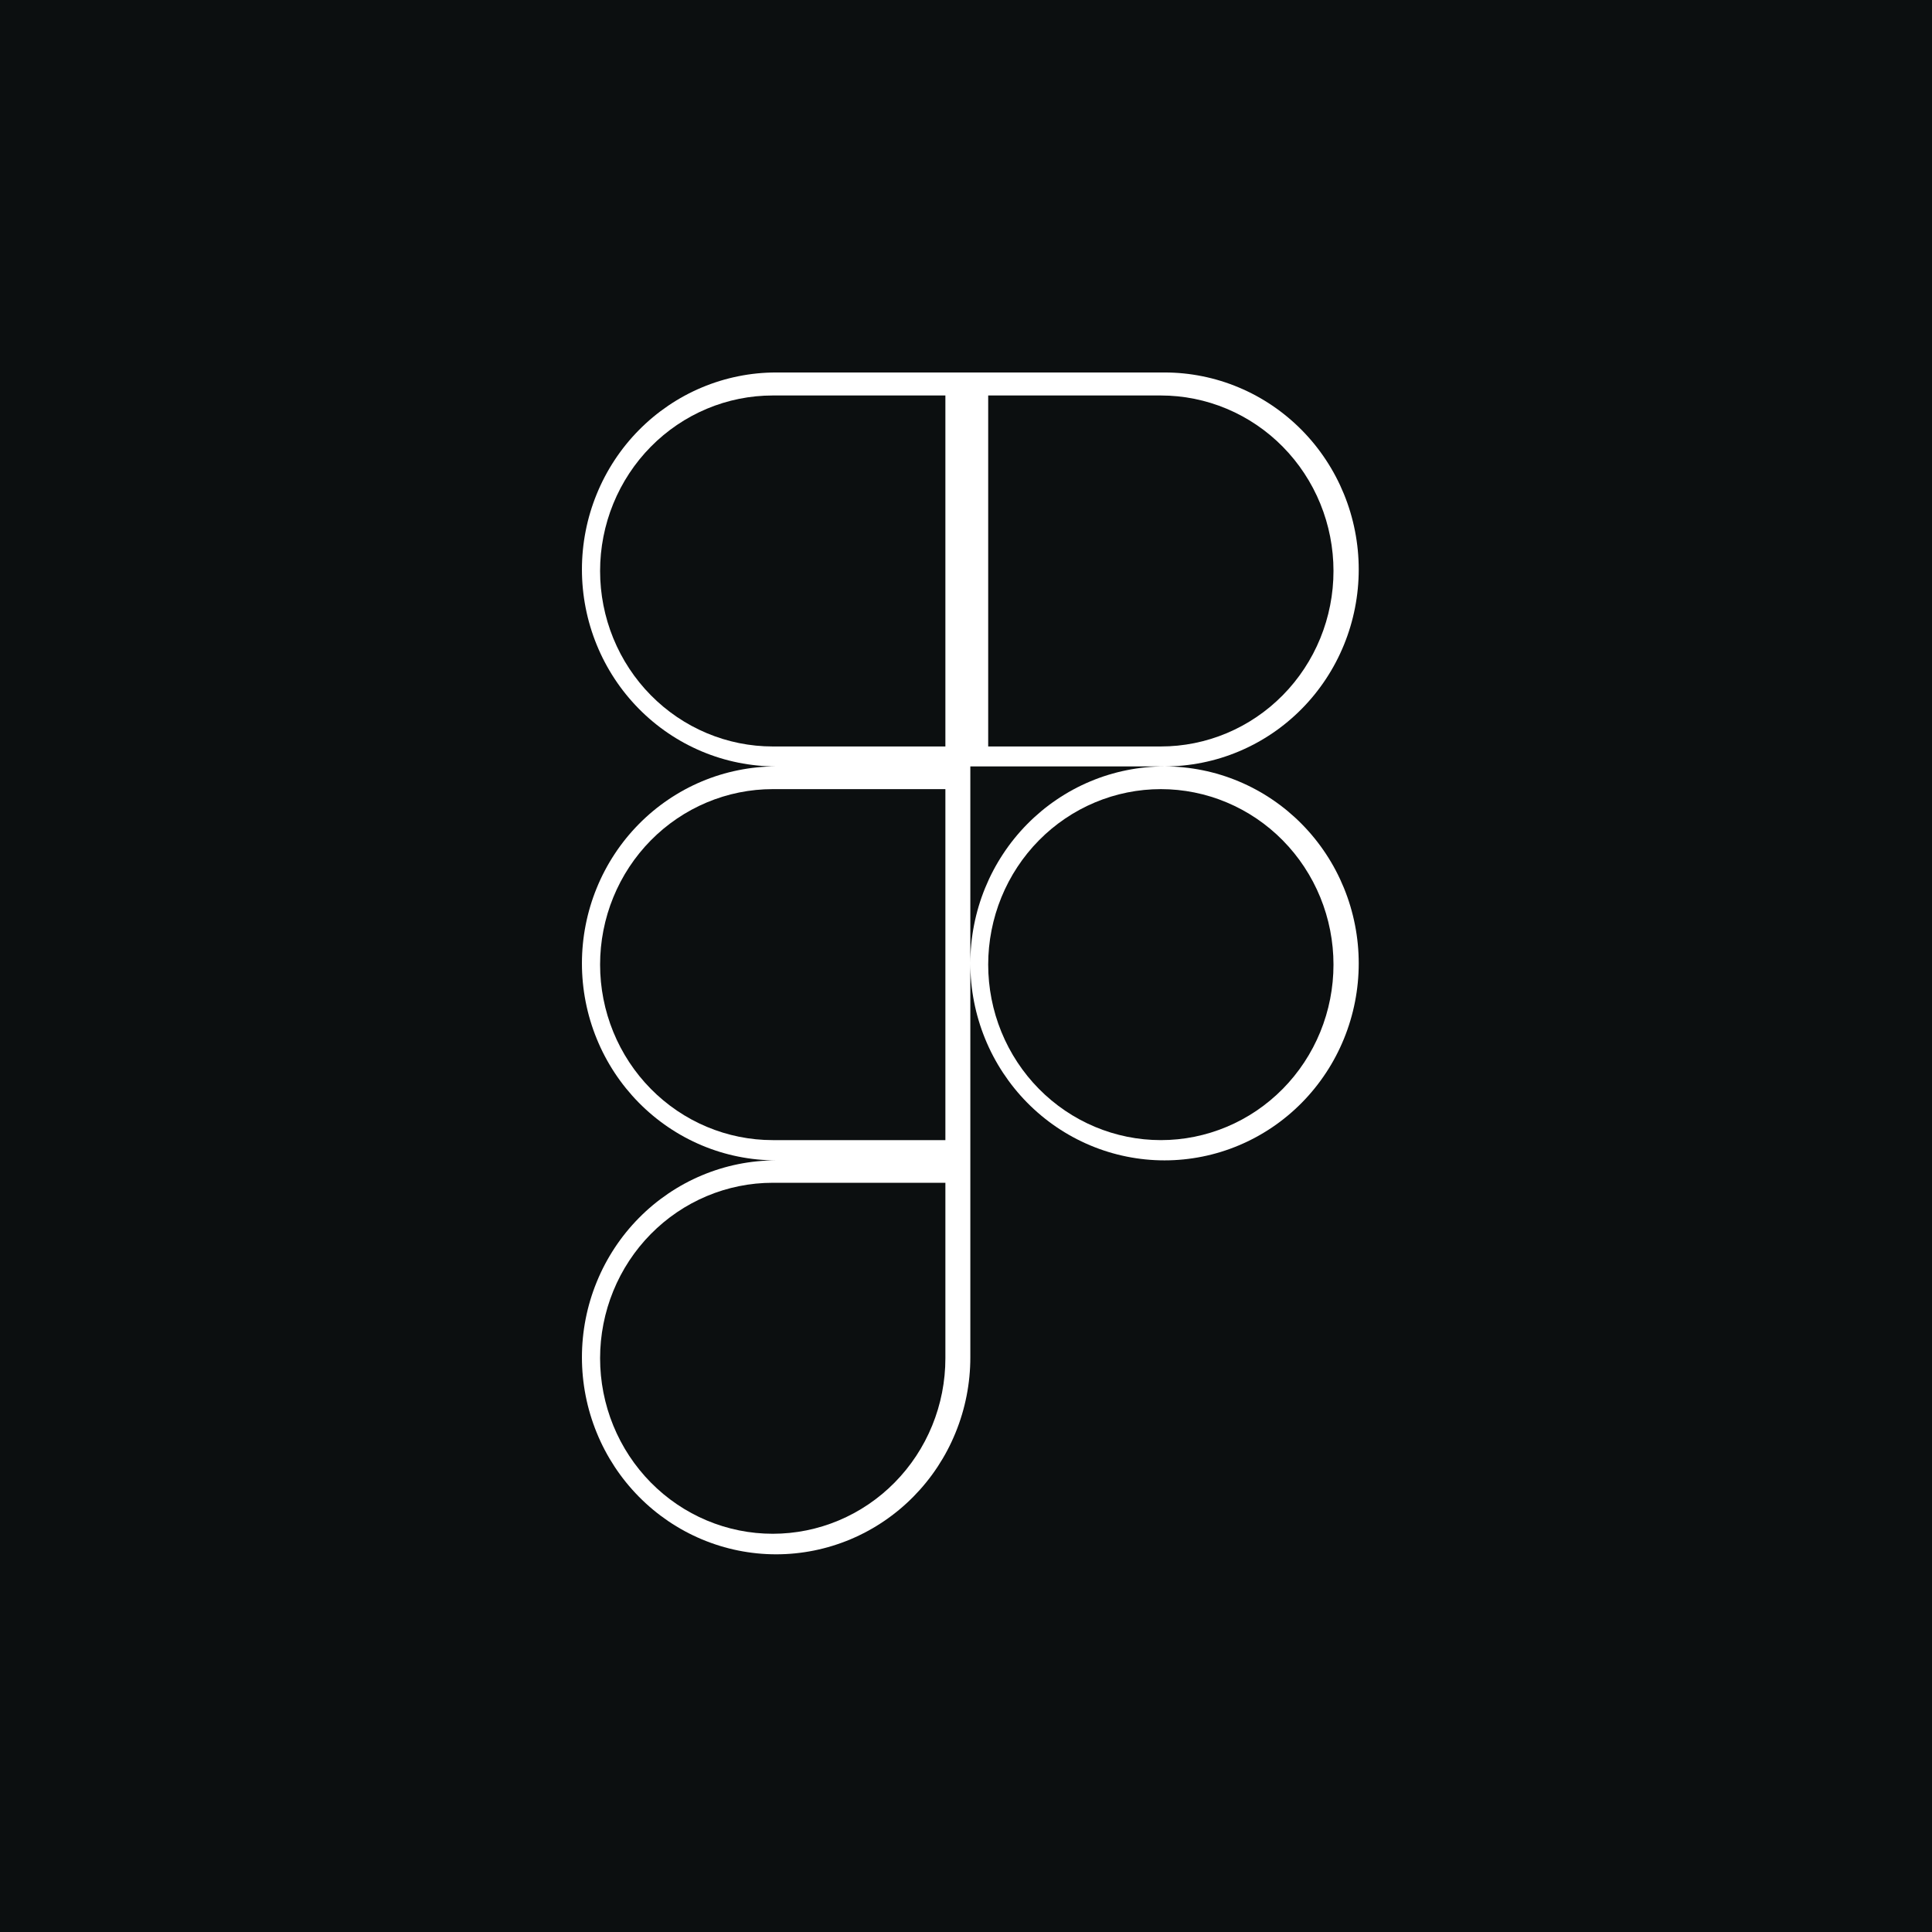
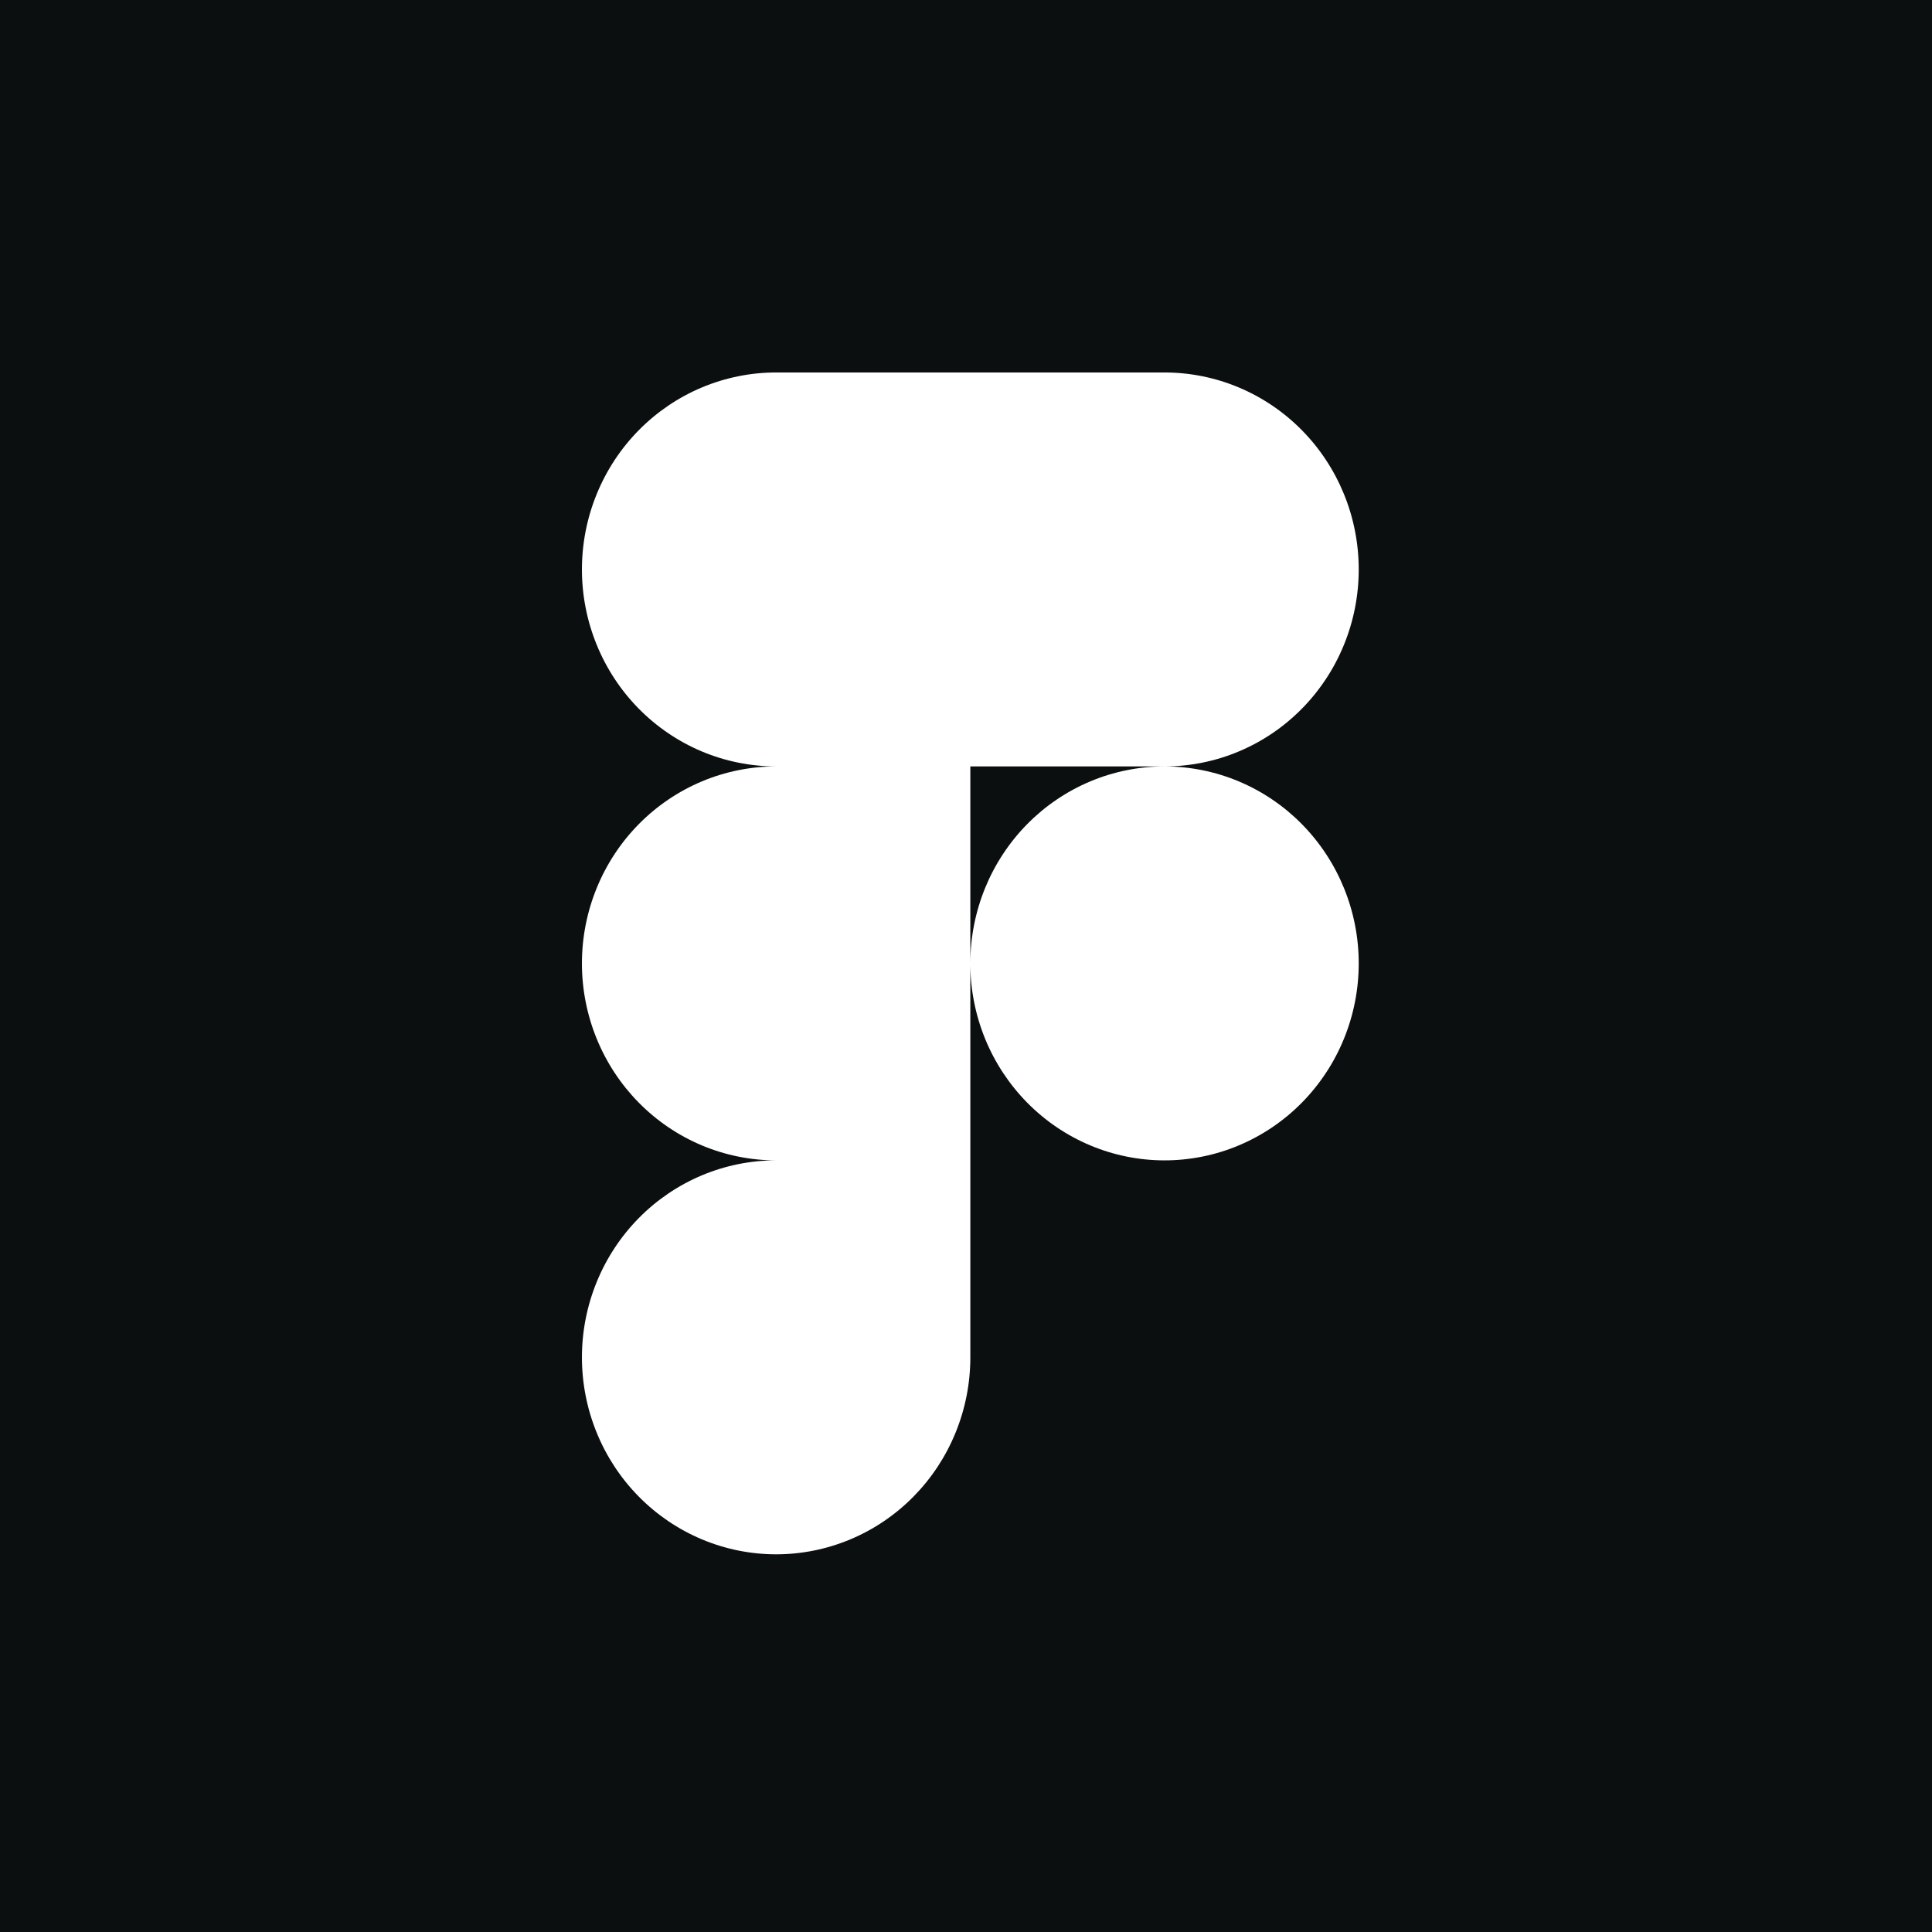
<svg xmlns="http://www.w3.org/2000/svg" width="100%" height="100%" viewBox="0 0 320 320" version="1.1" xml:space="preserve" style="fill-rule:evenodd;clip-rule:evenodd;stroke-linejoin:round;stroke-miterlimit:2;">
  <g transform="matrix(0.189,0,0,0.345,-133.922,-314.656)">
    <path d="M2417.7,908.648L2417.7,1848.2L693.115,1848.2L693.115,908.648L2417.7,908.648ZM1558.94,1280L1729.12,1280C1740.3,1280 1751.37,1279.39 1762.33,1278.18C1773.29,1276.97 1783.93,1275.18 1794.25,1272.8C1804.58,1270.42 1814.38,1267.51 1823.68,1264.06C1832.97,1260.61 1841.56,1256.69 1849.47,1252.3C1857.37,1247.91 1864.42,1243.13 1870.63,1237.97C1876.84,1232.81 1882.08,1227.36 1886.36,1221.62C1890.63,1215.89 1893.86,1209.97 1896.04,1203.88C1898.22,1197.79 1899.31,1191.64 1899.31,1185.43C1899.31,1179.23 1898.22,1173.08 1896.04,1166.99C1893.86,1160.89 1890.63,1154.98 1886.36,1149.25C1882.08,1143.51 1876.84,1138.06 1870.63,1132.9C1864.42,1127.73 1857.37,1122.96 1849.47,1118.57C1841.56,1114.18 1832.97,1110.26 1823.68,1106.81C1814.38,1103.36 1804.58,1100.44 1794.25,1098.07C1783.93,1095.69 1773.29,1093.9 1762.33,1092.69C1751.37,1091.47 1740.3,1090.87 1729.12,1090.87L1388.75,1090.87C1377.58,1090.87 1366.51,1091.47 1355.55,1092.69C1344.59,1093.9 1333.95,1095.69 1323.62,1098.07C1313.3,1100.44 1303.49,1103.36 1294.2,1106.81C1284.91,1110.26 1276.31,1114.18 1268.41,1118.57C1260.51,1122.96 1253.45,1127.73 1247.24,1132.9C1241.04,1138.06 1235.79,1143.51 1231.52,1149.25C1227.24,1154.98 1224.01,1160.89 1221.83,1166.99C1219.65,1173.08 1218.56,1179.23 1218.56,1185.43C1218.56,1191.64 1219.65,1197.79 1221.83,1203.88C1224.01,1209.97 1227.24,1215.89 1231.52,1221.62C1235.79,1227.36 1241.04,1232.81 1247.24,1237.97C1253.45,1243.13 1260.51,1247.91 1268.41,1252.3C1276.31,1256.69 1284.91,1260.61 1294.2,1264.06C1303.49,1267.51 1313.3,1270.42 1323.62,1272.8C1333.95,1275.18 1344.59,1276.97 1355.55,1278.18C1366.51,1279.39 1377.58,1280 1388.75,1280C1377.58,1280 1366.51,1280.6 1355.55,1281.82C1344.59,1283.03 1333.95,1284.82 1323.62,1287.2C1313.3,1289.57 1303.49,1292.49 1294.2,1295.94C1284.91,1299.38 1276.31,1303.31 1268.41,1307.7C1260.51,1312.09 1253.45,1316.86 1247.24,1322.03C1241.04,1327.19 1235.79,1332.64 1231.52,1338.38C1227.24,1344.11 1224.01,1350.03 1221.83,1356.12C1219.65,1362.2 1218.56,1368.35 1218.56,1374.56C1218.56,1380.77 1219.65,1386.92 1221.83,1393.01C1224.01,1399.1 1227.24,1405.02 1231.52,1410.75C1235.79,1416.49 1241.04,1421.94 1247.24,1427.1C1253.45,1432.26 1260.51,1437.04 1268.41,1441.43C1276.31,1445.82 1284.91,1449.74 1294.2,1453.19C1303.49,1456.64 1313.3,1459.55 1323.62,1461.93C1333.95,1464.31 1344.59,1466.1 1355.55,1467.31C1366.51,1468.52 1377.58,1469.13 1388.75,1469.13C1377.58,1469.13 1366.51,1469.73 1355.55,1470.94C1344.59,1472.16 1333.95,1473.95 1323.62,1476.33C1313.3,1478.7 1303.49,1481.62 1294.2,1485.07C1284.91,1488.52 1276.31,1492.43 1268.41,1496.83C1260.51,1501.22 1253.45,1505.99 1247.24,1511.16C1241.04,1516.32 1235.79,1521.77 1231.52,1527.51C1227.24,1533.24 1224.01,1539.15 1221.83,1545.24C1219.65,1551.33 1218.56,1557.48 1218.56,1563.69C1218.56,1569.9 1219.65,1576.05 1221.83,1582.14C1224.01,1588.23 1227.24,1594.14 1231.52,1599.88C1235.79,1605.62 1241.04,1611.07 1247.24,1616.23C1253.45,1621.39 1260.51,1626.17 1268.41,1630.56C1276.31,1634.95 1284.91,1638.87 1294.2,1642.32C1303.49,1645.77 1313.3,1648.68 1323.62,1651.06C1333.95,1653.43 1344.59,1655.23 1355.55,1656.44C1366.51,1657.65 1377.58,1658.26 1388.75,1658.26C1399.92,1658.26 1410.99,1657.65 1421.95,1656.44C1432.91,1655.23 1443.55,1653.43 1453.88,1651.06C1464.2,1648.68 1474.01,1645.77 1483.3,1642.32C1492.59,1638.87 1501.19,1634.95 1509.09,1630.56C1516.99,1626.17 1524.05,1621.39 1530.26,1616.23C1536.46,1611.07 1541.71,1605.62 1545.98,1599.88C1550.26,1594.14 1553.49,1588.23 1555.67,1582.14C1557.85,1576.05 1558.94,1569.9 1558.94,1563.69L1558.94,1280ZM1729.12,1280C1717.95,1280 1706.88,1280.6 1695.92,1281.82C1684.96,1283.03 1674.32,1284.82 1664,1287.2C1653.67,1289.57 1643.87,1292.49 1634.57,1295.94C1625.28,1299.38 1616.69,1303.31 1608.78,1307.7C1600.88,1312.09 1593.83,1316.86 1587.62,1322.03C1581.41,1327.19 1576.17,1332.64 1571.89,1338.38C1567.62,1344.11 1564.39,1350.03 1562.21,1356.12C1560.03,1362.2 1558.94,1368.35 1558.94,1374.56C1558.94,1380.77 1560.03,1386.92 1562.21,1393.01C1564.39,1399.1 1567.62,1405.02 1571.89,1410.75C1576.17,1416.49 1581.41,1421.94 1587.62,1427.1C1593.83,1432.26 1600.88,1437.04 1608.78,1441.43C1616.69,1445.82 1625.28,1449.74 1634.57,1453.19C1643.87,1456.64 1653.67,1459.55 1664,1461.93C1674.32,1464.31 1684.96,1466.1 1695.92,1467.31C1706.88,1468.52 1717.95,1469.13 1729.12,1469.13C1740.3,1469.13 1751.37,1468.52 1762.33,1467.31C1773.29,1466.1 1783.93,1464.31 1794.25,1461.93C1804.58,1459.55 1814.38,1456.64 1823.68,1453.19C1832.97,1449.74 1841.56,1445.82 1849.47,1441.43C1857.37,1437.04 1864.42,1432.26 1870.63,1427.1C1876.84,1421.94 1882.08,1416.49 1886.36,1410.75C1890.63,1405.02 1893.86,1399.1 1896.04,1393.01C1898.22,1386.92 1899.31,1380.77 1899.31,1374.56C1899.31,1368.35 1898.22,1362.2 1896.04,1356.12C1893.86,1350.03 1890.63,1344.11 1886.36,1338.38C1882.08,1332.64 1876.84,1327.19 1870.63,1322.03C1864.42,1316.86 1857.37,1312.09 1849.47,1307.7C1841.56,1303.31 1832.97,1299.38 1823.68,1295.94C1814.38,1292.49 1804.58,1289.57 1794.25,1287.2C1783.93,1284.82 1773.29,1283.03 1762.33,1281.82C1751.37,1280.6 1740.3,1280 1729.12,1280Z" style="fill:rgb(12,15,16);" />
    <g id="path93" transform="matrix(6.315,0,0,3.509,1215.72,1091.67)">
-       <path d="M50.888,2.919L50.888,50.94L26.929,50.94C25.359,50.94 23.805,50.787 22.265,50.48C20.724,50.174 19.229,49.72 17.778,49.119C16.325,48.517 14.945,47.78 13.638,46.906C12.33,46.032 11.119,45.038 10.006,43.925C8.892,42.811 7.897,41.599 7.021,40.288C6.145,38.977 5.405,37.592 4.801,36.134C4.197,34.675 3.741,33.172 3.432,31.623C3.124,30.073 2.97,28.509 2.97,26.929C2.97,25.349 3.124,23.785 3.432,22.235C3.741,20.687 4.197,19.183 4.801,17.724C5.405,16.266 6.145,14.882 7.021,13.57C7.897,12.26 8.892,11.047 10.006,9.933C11.119,8.82 12.33,7.826 13.638,6.952C14.945,6.078 16.325,5.341 17.778,4.739C19.229,4.138 20.724,3.684 22.265,3.378C23.805,3.072 25.359,2.919 26.929,2.919L50.888,2.919ZM26.929,110.635L50.888,110.635C50.888,110.635 50.888,134.646 50.888,134.646C50.888,136.225 50.734,137.79 50.426,139.339C50.118,140.888 49.662,142.392 49.057,143.851C48.454,145.308 47.714,146.693 46.837,148.005C45.961,149.315 44.967,150.527 43.852,151.642C42.739,152.755 41.529,153.749 40.22,154.623C38.913,155.496 37.533,156.234 36.081,156.836C34.63,157.437 33.134,157.89 31.593,158.197C30.054,158.503 28.499,158.656 26.929,158.656C25.359,158.656 23.805,158.503 22.265,158.197C20.724,157.89 19.229,157.437 17.778,156.836C16.325,156.234 14.945,155.496 13.638,154.623C12.33,153.749 11.119,152.755 10.006,151.642C8.892,150.527 7.897,149.315 7.021,148.005C6.145,146.693 5.405,145.308 4.801,143.851C4.197,142.392 3.741,140.888 3.432,139.339C3.124,137.79 2.97,136.225 2.97,134.646C2.97,133.066 3.124,131.501 3.432,129.952C3.741,128.403 4.197,126.899 4.801,125.441C5.405,123.983 6.145,122.598 7.021,121.286C7.897,119.976 8.892,118.764 10.006,117.65C11.119,116.537 12.33,115.543 13.638,114.668C14.945,113.795 16.325,113.057 17.778,112.456C19.229,111.855 20.724,111.401 22.265,111.095C23.805,110.788 25.359,110.635 26.929,110.635ZM80.787,50.94L56.828,50.94L56.828,2.919L80.787,2.919C82.357,2.919 83.912,3.072 85.452,3.378C86.992,3.684 88.488,4.138 89.939,4.739C91.391,5.341 92.771,6.078 94.078,6.952C95.387,7.826 96.598,8.82 97.711,9.933C98.825,11.047 99.82,12.26 100.695,13.57C101.572,14.882 102.312,16.266 102.916,17.724C103.52,19.183 103.976,20.687 104.284,22.235C104.592,23.785 104.746,25.349 104.746,26.929C104.746,28.509 104.592,30.073 104.284,31.623C103.976,33.172 103.52,34.675 102.916,36.134C102.312,37.592 101.572,38.977 100.695,40.288C99.82,41.599 98.825,42.811 97.711,43.925C96.598,45.038 95.387,46.032 94.078,46.906C92.771,47.78 91.391,48.517 89.939,49.119C88.488,49.72 86.992,50.174 85.452,50.48C83.912,50.787 82.357,50.94 80.787,50.94ZM50.888,104.798L26.929,104.798C25.359,104.798 23.805,104.645 22.265,104.339C20.724,104.032 19.229,103.578 17.778,102.977C16.325,102.376 14.945,101.638 13.638,100.765C12.33,99.89 11.119,98.896 10.006,97.784C8.892,96.669 7.897,95.457 7.021,94.147C6.145,92.835 5.405,91.45 4.801,89.992C4.197,88.534 3.741,87.03 3.432,85.481C3.124,83.932 2.97,82.367 2.97,80.787C2.97,79.208 3.124,77.643 3.432,76.094C3.741,74.545 4.197,73.041 4.801,71.582C5.405,70.125 6.145,68.74 7.021,67.428C7.897,66.118 8.892,64.906 10.006,63.791C11.119,62.678 12.33,61.685 13.638,60.81C14.945,59.937 16.325,59.199 17.778,58.598C19.229,57.996 20.724,57.543 22.265,57.236C23.805,56.93 25.359,56.777 26.929,56.777L50.888,56.777L50.888,80.787L50.888,104.798ZM56.828,80.787C56.828,79.208 56.983,77.643 57.291,76.094C57.599,74.545 58.055,73.041 58.659,71.582C59.263,70.125 60.003,68.74 60.88,67.428C61.755,66.118 62.75,64.906 63.864,63.791C64.977,62.678 66.188,61.685 67.497,60.81C68.804,59.937 70.183,59.199 71.636,58.598C73.087,57.996 74.583,57.543 76.123,57.236C77.663,56.93 79.218,56.777 80.787,56.777C82.357,56.777 83.912,56.93 85.452,57.236C86.992,57.543 88.488,57.996 89.939,58.598C91.391,59.199 92.771,59.937 94.078,60.81C95.387,61.685 96.598,62.678 97.711,63.791C98.825,64.906 99.82,66.118 100.695,67.428C101.572,68.74 102.312,70.125 102.916,71.582C103.52,73.041 103.976,74.545 104.284,76.094C104.592,77.643 104.746,79.208 104.746,80.787C104.746,82.367 104.592,83.932 104.284,85.481C103.976,87.03 103.52,88.534 102.916,89.992C102.312,91.45 101.572,92.835 100.695,94.147C99.82,95.457 98.825,96.669 97.711,97.784C96.598,98.896 95.387,99.89 94.078,100.765C92.771,101.638 91.391,102.376 89.939,102.977C88.488,103.578 86.992,104.032 85.452,104.339C83.912,104.645 82.357,104.798 80.787,104.798C79.218,104.798 77.663,104.645 76.123,104.339C74.583,104.032 73.087,103.578 71.636,102.977C70.183,102.376 68.804,101.638 67.497,100.765C66.188,99.89 64.977,98.896 63.864,97.784C62.75,96.669 61.755,95.457 60.88,94.147C60.003,92.835 59.263,91.45 58.659,89.992C58.055,88.534 57.599,87.03 57.291,85.481C56.983,83.932 56.828,82.367 56.828,80.787Z" style="fill:rgb(12,15,16);" />
-     </g>
+       </g>
  </g>
</svg>